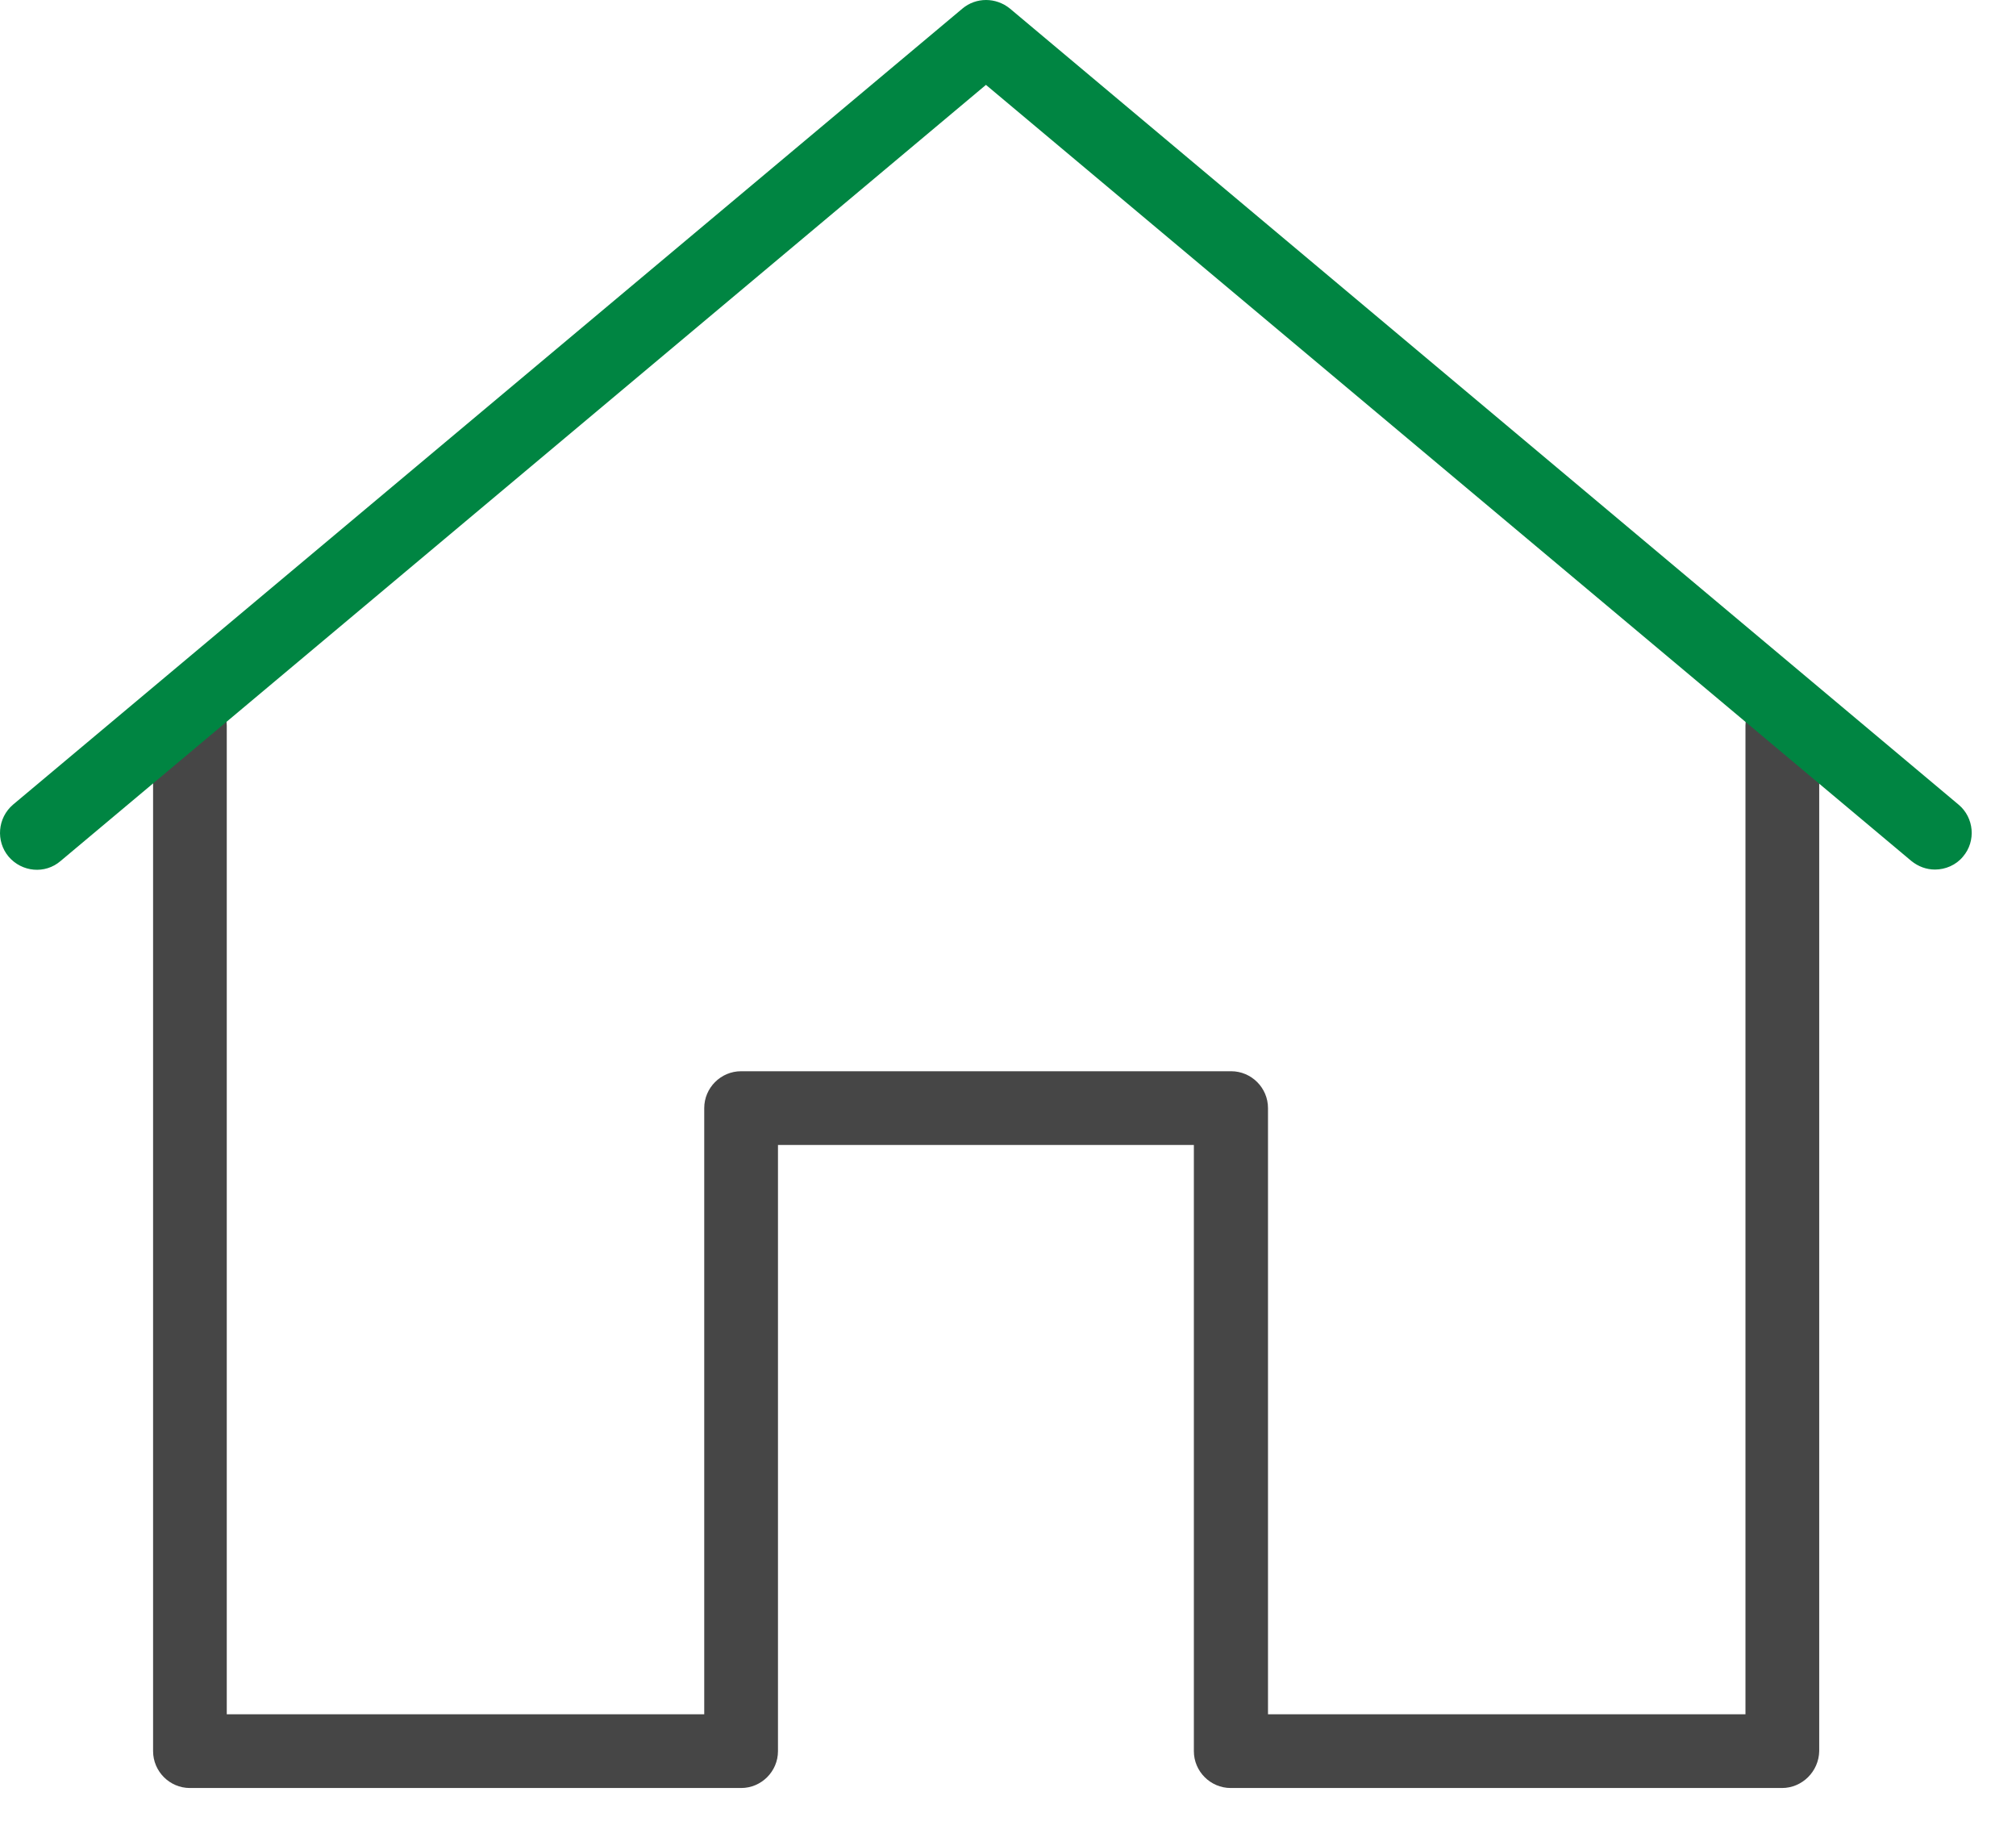
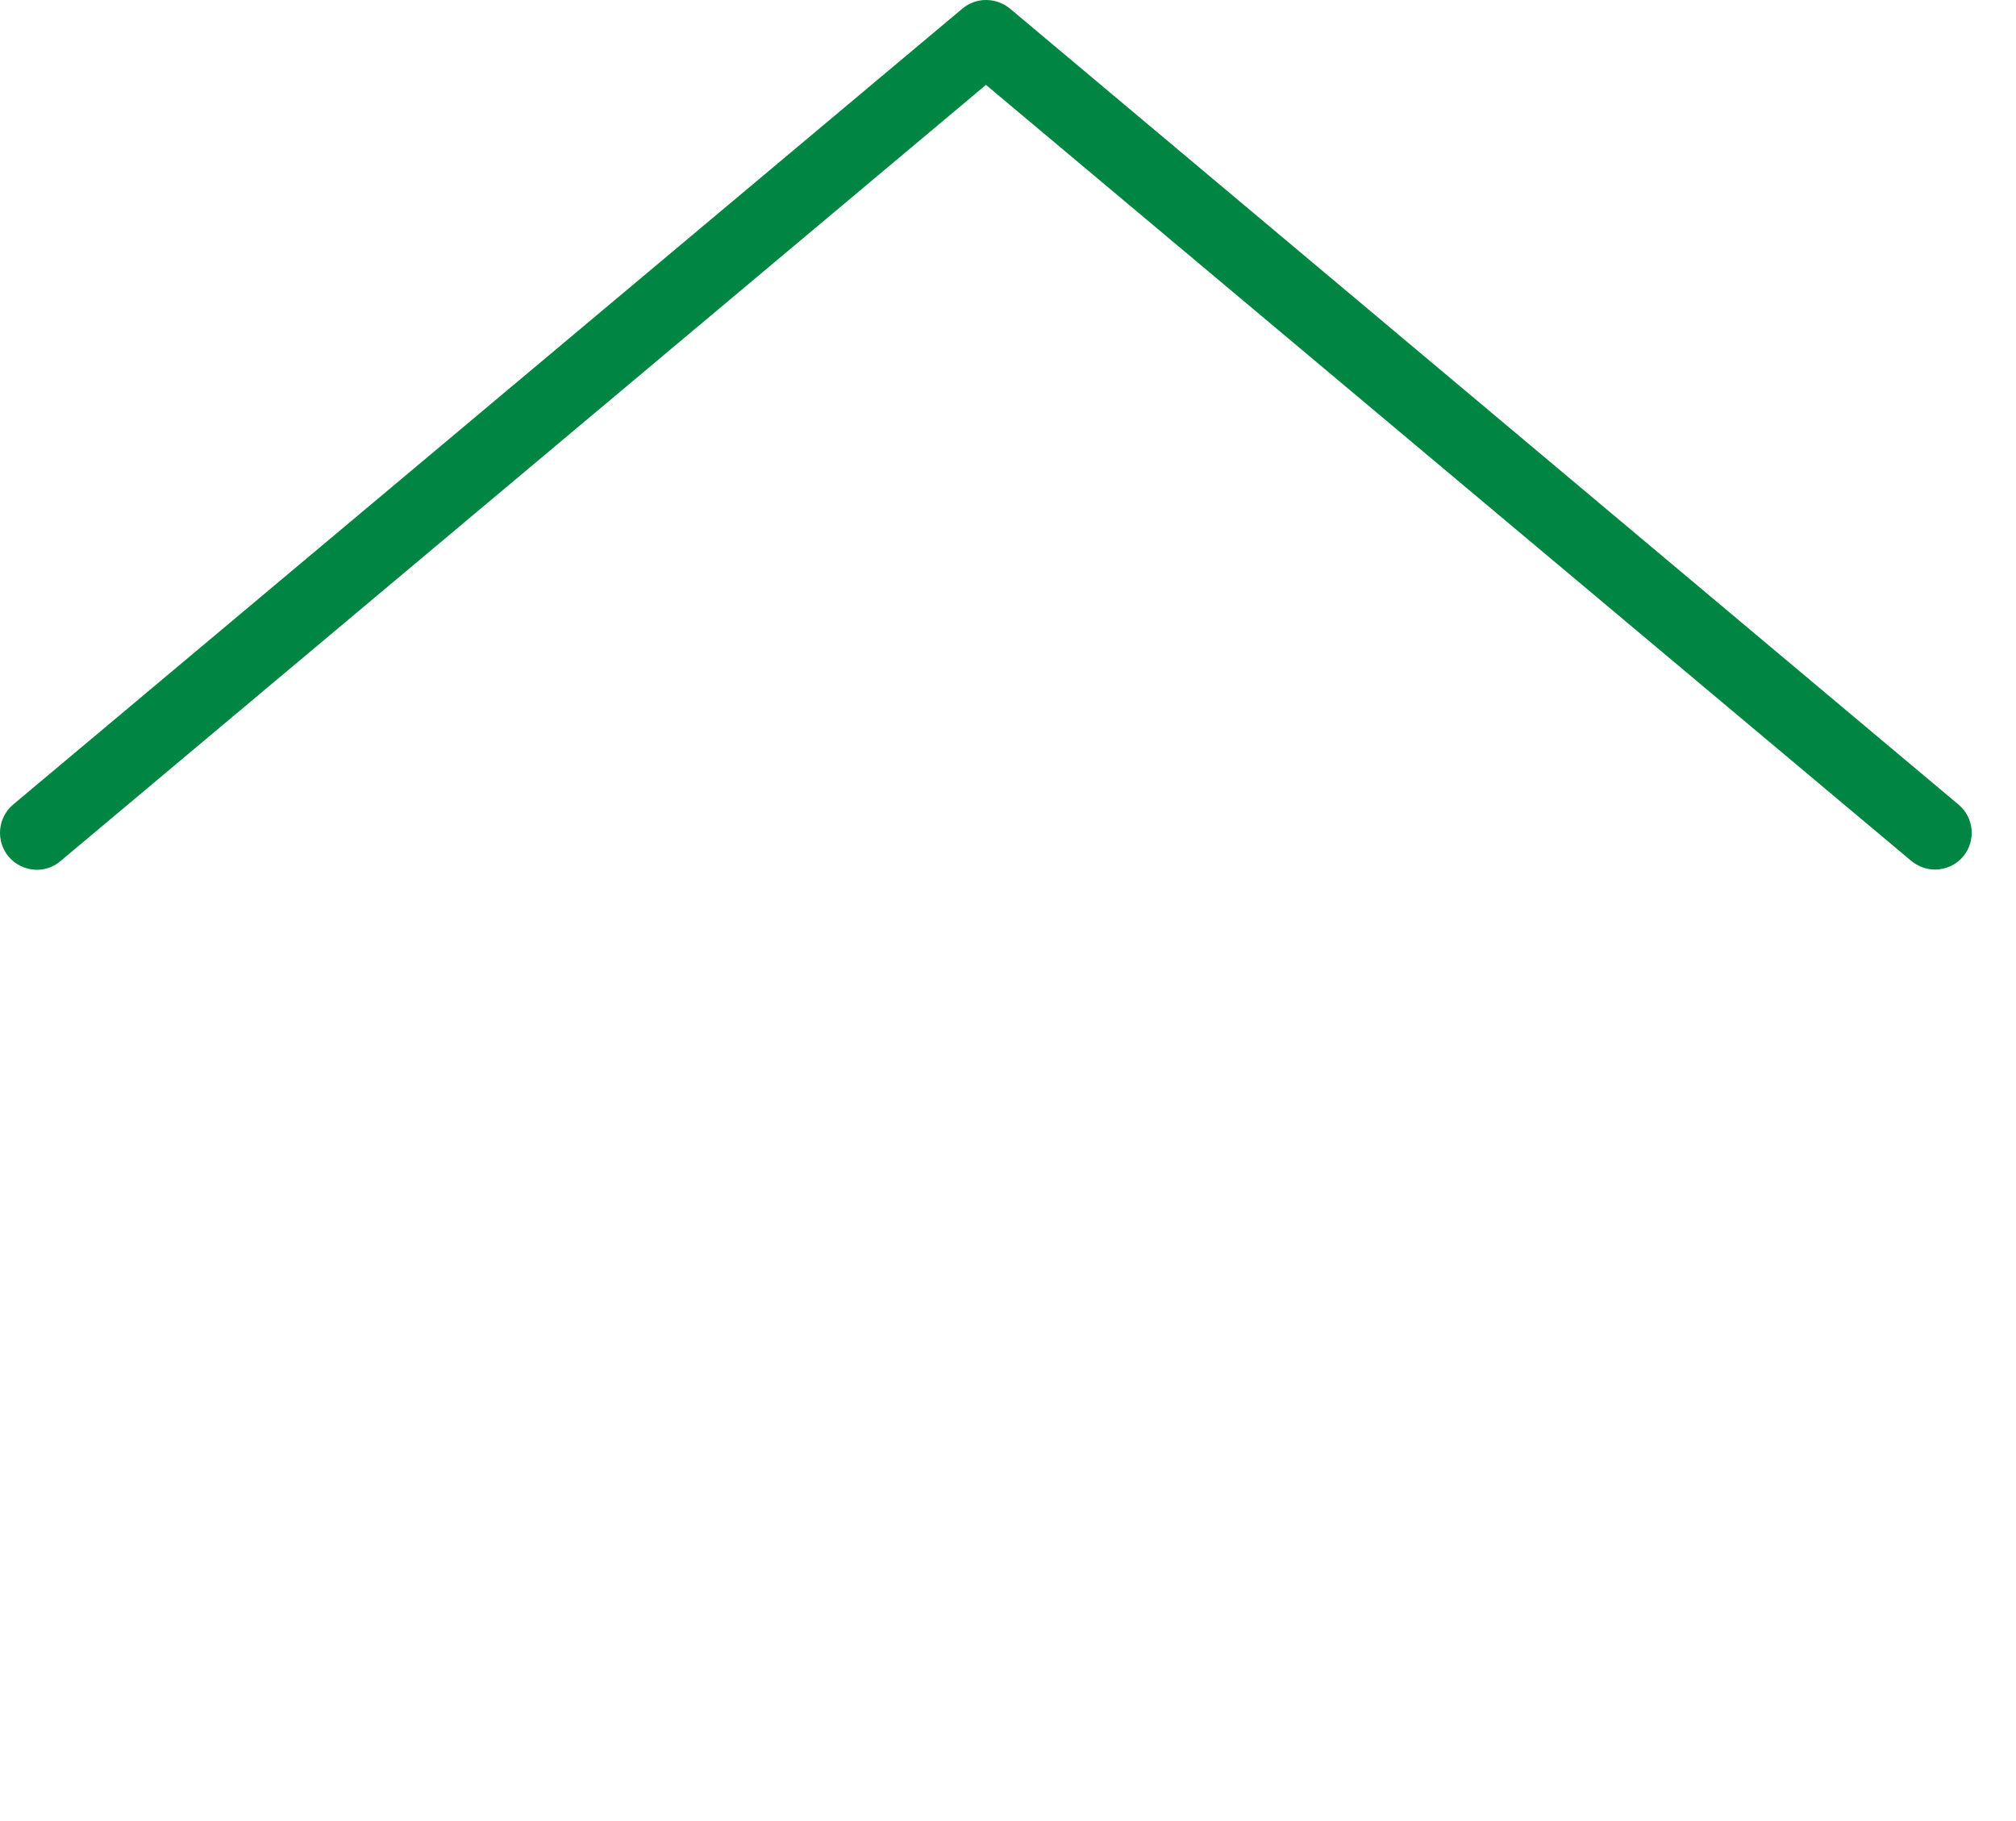
<svg xmlns="http://www.w3.org/2000/svg" width="31" height="28" viewBox="0 0 31 28" fill="none">
-   <path d="M27.401 27.492H18.925C18.613 27.492 18.358 27.237 18.358 26.925V17.605H11.963V26.925C11.963 27.237 11.708 27.492 11.396 27.492H2.92C2.609 27.492 2.354 27.237 2.354 26.925V11.159C2.354 10.847 2.609 10.592 2.92 10.592C3.232 10.592 3.487 10.847 3.487 11.159V26.358H10.829V17.038C10.829 16.726 11.084 16.471 11.396 16.471H18.931C19.243 16.471 19.498 16.726 19.498 17.038V26.358H26.84V11.159C26.84 10.847 27.095 10.592 27.407 10.592C27.718 10.592 27.974 10.847 27.974 11.159V26.925C27.968 27.237 27.713 27.492 27.401 27.492Z" fill="#464646" />
  <path d="M29.754 13.37C29.624 13.37 29.499 13.325 29.392 13.239L15.161 1.305L0.931 13.239C0.693 13.444 0.336 13.41 0.132 13.171C-0.067 12.933 -0.038 12.576 0.2 12.372L14.799 0.132C15.008 -0.044 15.314 -0.044 15.53 0.132L30.117 12.372C30.355 12.57 30.389 12.933 30.185 13.171C30.078 13.302 29.913 13.37 29.754 13.37Z" fill="#008542" />
</svg>